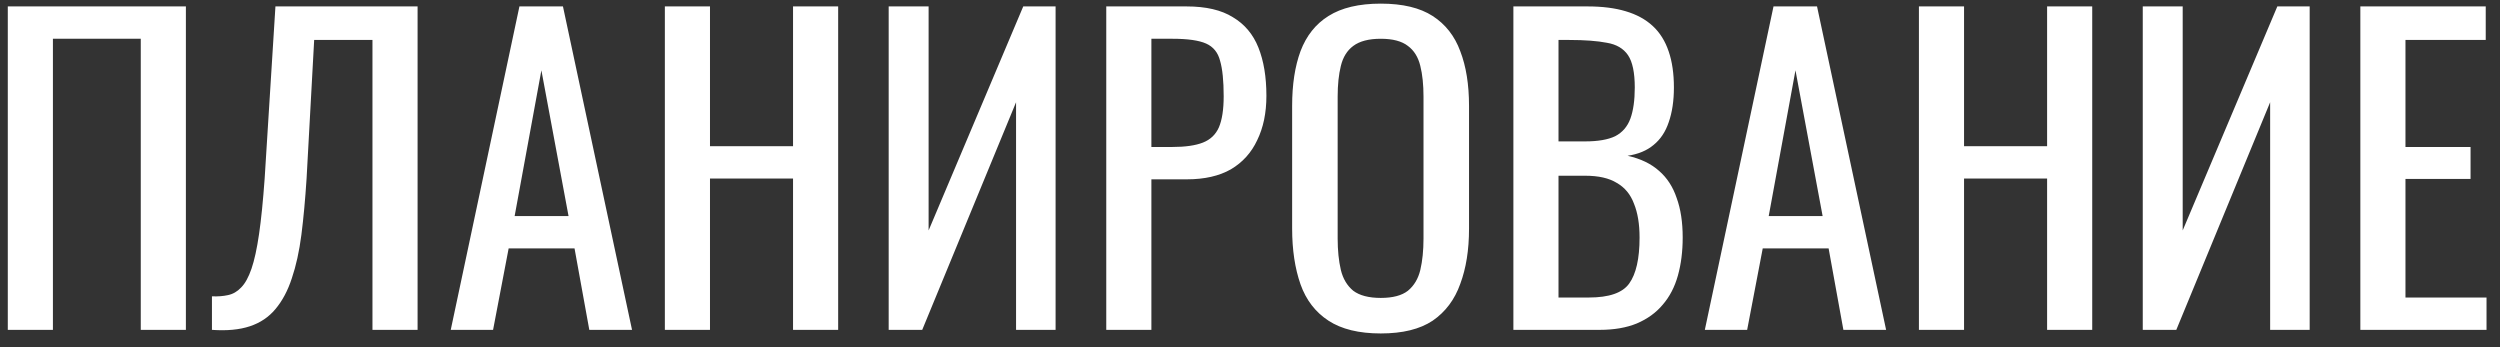
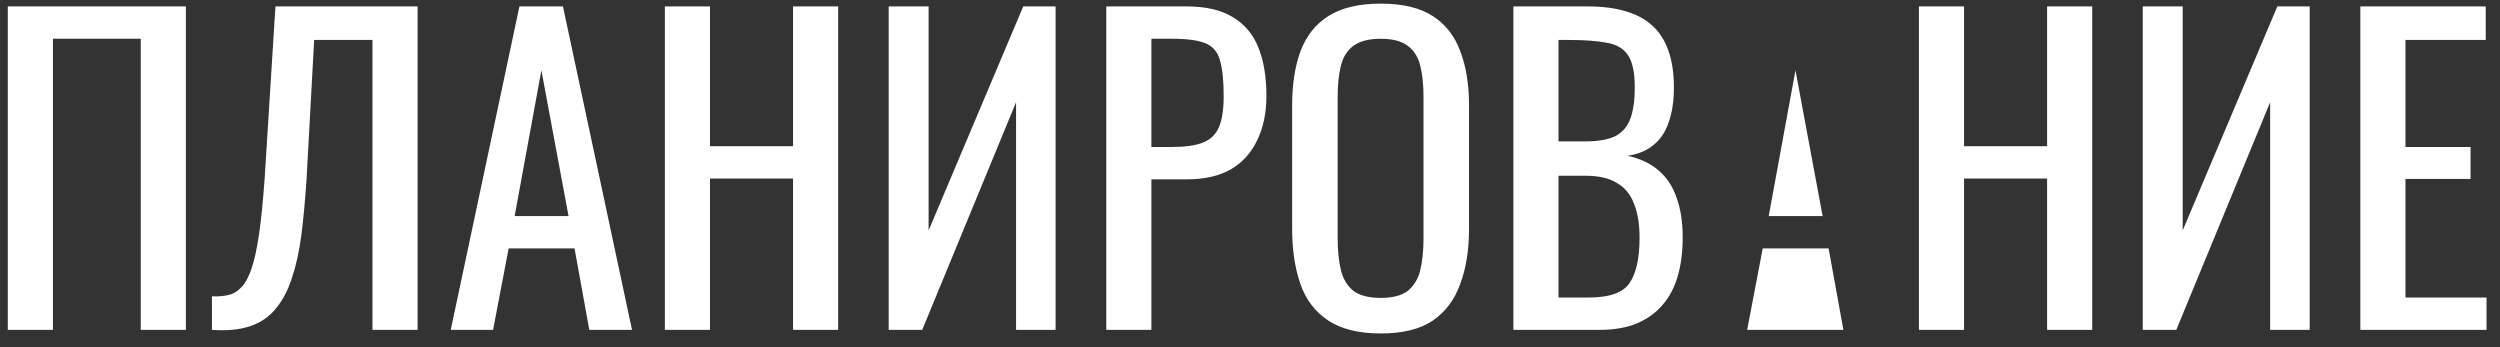
<svg xmlns="http://www.w3.org/2000/svg" width="144" height="20" viewBox="0 0 144 20" fill="none">
  <rect x="0" y="0" width="144" height="20" fill="#333333" stroke="none" />
-   <path d="M0.449 19V0.37H10.707V19H8.108V2.233H3.048V19H0.449ZM12.208 19V17.068C12.545 17.083 12.852 17.06 13.128 16.999C13.419 16.938 13.672 16.792 13.887 16.562C14.117 16.332 14.316 15.972 14.485 15.481C14.654 14.99 14.799 14.323 14.922 13.48C15.045 12.637 15.152 11.571 15.244 10.283L15.865 0.37H24.053V19H21.454V2.302H18.096L17.659 10.283C17.582 11.479 17.483 12.56 17.36 13.526C17.237 14.477 17.053 15.312 16.808 16.033C16.578 16.738 16.264 17.329 15.865 17.804C15.482 18.264 14.991 18.594 14.393 18.793C13.795 18.992 13.067 19.061 12.208 19ZM25.963 19L29.919 0.37H32.426L36.405 19H33.944L33.093 14.308H29.298L28.401 19H25.963ZM29.643 12.445H32.748L31.184 4.05L29.643 12.445ZM38.296 19V0.37H40.895V8.42H45.679V0.37H48.278V19H45.679V10.283H40.895V19H38.296ZM51.188 19V0.37H53.488V13.273L58.939 0.37H60.802V19H58.525V5.89L53.12 19H51.188ZM63.721 19V0.37H68.344C69.464 0.37 70.353 0.577 71.013 0.991C71.687 1.39 72.178 1.972 72.484 2.739C72.791 3.506 72.945 4.433 72.945 5.522C72.945 6.503 72.768 7.354 72.415 8.075C72.078 8.796 71.572 9.355 70.897 9.754C70.223 10.137 69.379 10.329 68.368 10.329H66.32V19H63.721ZM66.32 8.466H67.516C68.268 8.466 68.858 8.382 69.287 8.213C69.717 8.044 70.023 7.753 70.207 7.339C70.391 6.91 70.484 6.312 70.484 5.545C70.484 4.656 70.415 3.973 70.276 3.498C70.154 3.023 69.885 2.693 69.472 2.509C69.058 2.325 68.413 2.233 67.54 2.233H66.32V8.466ZM79.533 19.207C78.276 19.207 77.272 18.962 76.52 18.471C75.769 17.98 75.232 17.283 74.91 16.378C74.588 15.458 74.427 14.385 74.427 13.158V6.097C74.427 4.87 74.588 3.82 74.91 2.946C75.248 2.057 75.784 1.382 76.52 0.922C77.272 0.447 78.276 0.209 79.533 0.209C80.791 0.209 81.787 0.447 82.523 0.922C83.259 1.397 83.788 2.072 84.11 2.946C84.448 3.82 84.616 4.87 84.616 6.097V13.181C84.616 14.392 84.448 15.45 84.11 16.355C83.788 17.26 83.259 17.965 82.523 18.471C81.787 18.962 80.791 19.207 79.533 19.207ZM79.533 17.16C80.223 17.16 80.745 17.022 81.097 16.746C81.45 16.455 81.688 16.056 81.81 15.55C81.933 15.029 81.994 14.423 81.994 13.733V5.568C81.994 4.878 81.933 4.288 81.81 3.797C81.688 3.291 81.45 2.908 81.097 2.647C80.745 2.371 80.223 2.233 79.533 2.233C78.843 2.233 78.314 2.371 77.946 2.647C77.594 2.908 77.356 3.291 77.233 3.797C77.111 4.288 77.049 4.878 77.049 5.568V13.733C77.049 14.423 77.111 15.029 77.233 15.55C77.356 16.056 77.594 16.455 77.946 16.746C78.314 17.022 78.843 17.16 79.533 17.16ZM87.171 19V0.37H91.449C92.292 0.37 93.02 0.462 93.634 0.646C94.262 0.83 94.784 1.114 95.198 1.497C95.612 1.88 95.918 2.371 96.118 2.969C96.317 3.552 96.417 4.242 96.417 5.039C96.417 5.806 96.317 6.473 96.118 7.04C95.934 7.592 95.642 8.029 95.244 8.351C94.86 8.673 94.362 8.88 93.749 8.972C94.5 9.141 95.106 9.432 95.566 9.846C96.026 10.245 96.363 10.766 96.578 11.41C96.808 12.039 96.923 12.798 96.923 13.687C96.923 14.484 96.831 15.213 96.647 15.872C96.463 16.531 96.171 17.091 95.773 17.551C95.389 18.011 94.891 18.371 94.278 18.632C93.68 18.877 92.967 19 92.139 19H87.171ZM89.77 17.137H91.518C92.683 17.137 93.457 16.869 93.841 16.332C94.239 15.78 94.439 14.898 94.439 13.687C94.439 12.905 94.331 12.253 94.117 11.732C93.917 11.195 93.588 10.797 93.128 10.536C92.683 10.26 92.077 10.122 91.311 10.122H89.77V17.137ZM89.77 8.144H91.311C92.047 8.144 92.622 8.044 93.036 7.845C93.45 7.63 93.741 7.293 93.91 6.833C94.078 6.373 94.163 5.775 94.163 5.039C94.163 4.18 94.032 3.559 93.772 3.176C93.511 2.793 93.105 2.555 92.553 2.463C92.001 2.356 91.28 2.302 90.391 2.302H89.77V8.144ZM98.198 19L102.154 0.37H104.661L108.64 19H106.179L105.328 14.308H101.533L100.636 19H98.198ZM101.878 12.445H104.983L103.419 4.05L101.878 12.445ZM110.53 19V0.37H113.129V8.42H117.913V0.37H120.512V19H117.913V10.283H113.129V19H110.53ZM123.423 19V0.37H125.723V13.273L131.174 0.37H133.037V19H130.76V5.89L125.355 19H123.423ZM135.956 19V0.37H143.178V2.302H138.555V8.466H142.304V10.306H138.555V17.137H143.224V19H135.956Z" fill="white" />
+   <path d="M0.449 19V0.37H10.707V19H8.108V2.233H3.048V19H0.449ZM12.208 19V17.068C12.545 17.083 12.852 17.06 13.128 16.999C13.419 16.938 13.672 16.792 13.887 16.562C14.117 16.332 14.316 15.972 14.485 15.481C14.654 14.99 14.799 14.323 14.922 13.48C15.045 12.637 15.152 11.571 15.244 10.283L15.865 0.37H24.053V19H21.454V2.302H18.096L17.659 10.283C17.582 11.479 17.483 12.56 17.36 13.526C17.237 14.477 17.053 15.312 16.808 16.033C16.578 16.738 16.264 17.329 15.865 17.804C15.482 18.264 14.991 18.594 14.393 18.793C13.795 18.992 13.067 19.061 12.208 19ZM25.963 19L29.919 0.37H32.426L36.405 19H33.944L33.093 14.308H29.298L28.401 19H25.963ZM29.643 12.445H32.748L31.184 4.05L29.643 12.445ZM38.296 19V0.37H40.895V8.42H45.679V0.37H48.278V19H45.679V10.283H40.895V19H38.296ZM51.188 19V0.37H53.488V13.273L58.939 0.37H60.802V19H58.525V5.89L53.12 19H51.188ZM63.721 19V0.37H68.344C69.464 0.37 70.353 0.577 71.013 0.991C71.687 1.39 72.178 1.972 72.484 2.739C72.791 3.506 72.945 4.433 72.945 5.522C72.945 6.503 72.768 7.354 72.415 8.075C72.078 8.796 71.572 9.355 70.897 9.754C70.223 10.137 69.379 10.329 68.368 10.329H66.32V19H63.721ZM66.32 8.466H67.516C68.268 8.466 68.858 8.382 69.287 8.213C69.717 8.044 70.023 7.753 70.207 7.339C70.391 6.91 70.484 6.312 70.484 5.545C70.484 4.656 70.415 3.973 70.276 3.498C70.154 3.023 69.885 2.693 69.472 2.509C69.058 2.325 68.413 2.233 67.54 2.233H66.32V8.466ZM79.533 19.207C78.276 19.207 77.272 18.962 76.52 18.471C75.769 17.98 75.232 17.283 74.91 16.378C74.588 15.458 74.427 14.385 74.427 13.158V6.097C74.427 4.87 74.588 3.82 74.91 2.946C75.248 2.057 75.784 1.382 76.52 0.922C77.272 0.447 78.276 0.209 79.533 0.209C80.791 0.209 81.787 0.447 82.523 0.922C83.259 1.397 83.788 2.072 84.11 2.946C84.448 3.82 84.616 4.87 84.616 6.097V13.181C84.616 14.392 84.448 15.45 84.11 16.355C83.788 17.26 83.259 17.965 82.523 18.471C81.787 18.962 80.791 19.207 79.533 19.207ZM79.533 17.16C80.223 17.16 80.745 17.022 81.097 16.746C81.45 16.455 81.688 16.056 81.81 15.55C81.933 15.029 81.994 14.423 81.994 13.733V5.568C81.994 4.878 81.933 4.288 81.81 3.797C81.688 3.291 81.45 2.908 81.097 2.647C80.745 2.371 80.223 2.233 79.533 2.233C78.843 2.233 78.314 2.371 77.946 2.647C77.594 2.908 77.356 3.291 77.233 3.797C77.111 4.288 77.049 4.878 77.049 5.568V13.733C77.049 14.423 77.111 15.029 77.233 15.55C77.356 16.056 77.594 16.455 77.946 16.746C78.314 17.022 78.843 17.16 79.533 17.16ZM87.171 19V0.37H91.449C92.292 0.37 93.02 0.462 93.634 0.646C94.262 0.83 94.784 1.114 95.198 1.497C95.612 1.88 95.918 2.371 96.118 2.969C96.317 3.552 96.417 4.242 96.417 5.039C96.417 5.806 96.317 6.473 96.118 7.04C95.934 7.592 95.642 8.029 95.244 8.351C94.86 8.673 94.362 8.88 93.749 8.972C94.5 9.141 95.106 9.432 95.566 9.846C96.026 10.245 96.363 10.766 96.578 11.41C96.808 12.039 96.923 12.798 96.923 13.687C96.923 14.484 96.831 15.213 96.647 15.872C96.463 16.531 96.171 17.091 95.773 17.551C95.389 18.011 94.891 18.371 94.278 18.632C93.68 18.877 92.967 19 92.139 19H87.171ZM89.77 17.137H91.518C92.683 17.137 93.457 16.869 93.841 16.332C94.239 15.78 94.439 14.898 94.439 13.687C94.439 12.905 94.331 12.253 94.117 11.732C93.917 11.195 93.588 10.797 93.128 10.536C92.683 10.26 92.077 10.122 91.311 10.122H89.77V17.137ZM89.77 8.144H91.311C92.047 8.144 92.622 8.044 93.036 7.845C93.45 7.63 93.741 7.293 93.91 6.833C94.078 6.373 94.163 5.775 94.163 5.039C94.163 4.18 94.032 3.559 93.772 3.176C93.511 2.793 93.105 2.555 92.553 2.463C92.001 2.356 91.28 2.302 90.391 2.302H89.77V8.144ZM98.198 19H104.661L108.64 19H106.179L105.328 14.308H101.533L100.636 19H98.198ZM101.878 12.445H104.983L103.419 4.05L101.878 12.445ZM110.53 19V0.37H113.129V8.42H117.913V0.37H120.512V19H117.913V10.283H113.129V19H110.53ZM123.423 19V0.37H125.723V13.273L131.174 0.37H133.037V19H130.76V5.89L125.355 19H123.423ZM135.956 19V0.37H143.178V2.302H138.555V8.466H142.304V10.306H138.555V17.137H143.224V19H135.956Z" fill="white" />
</svg>